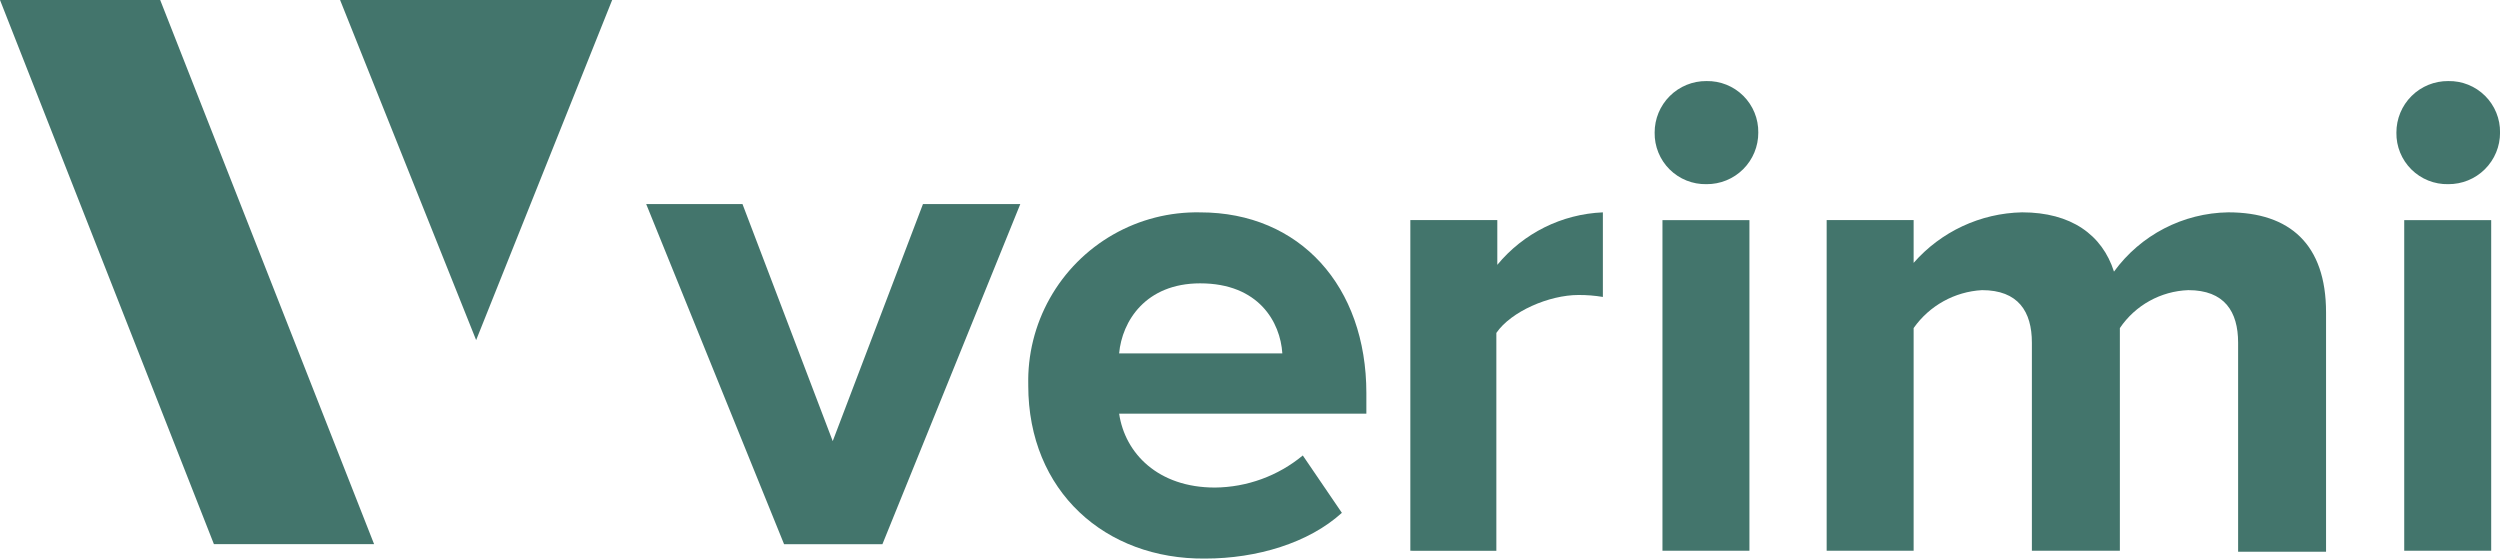
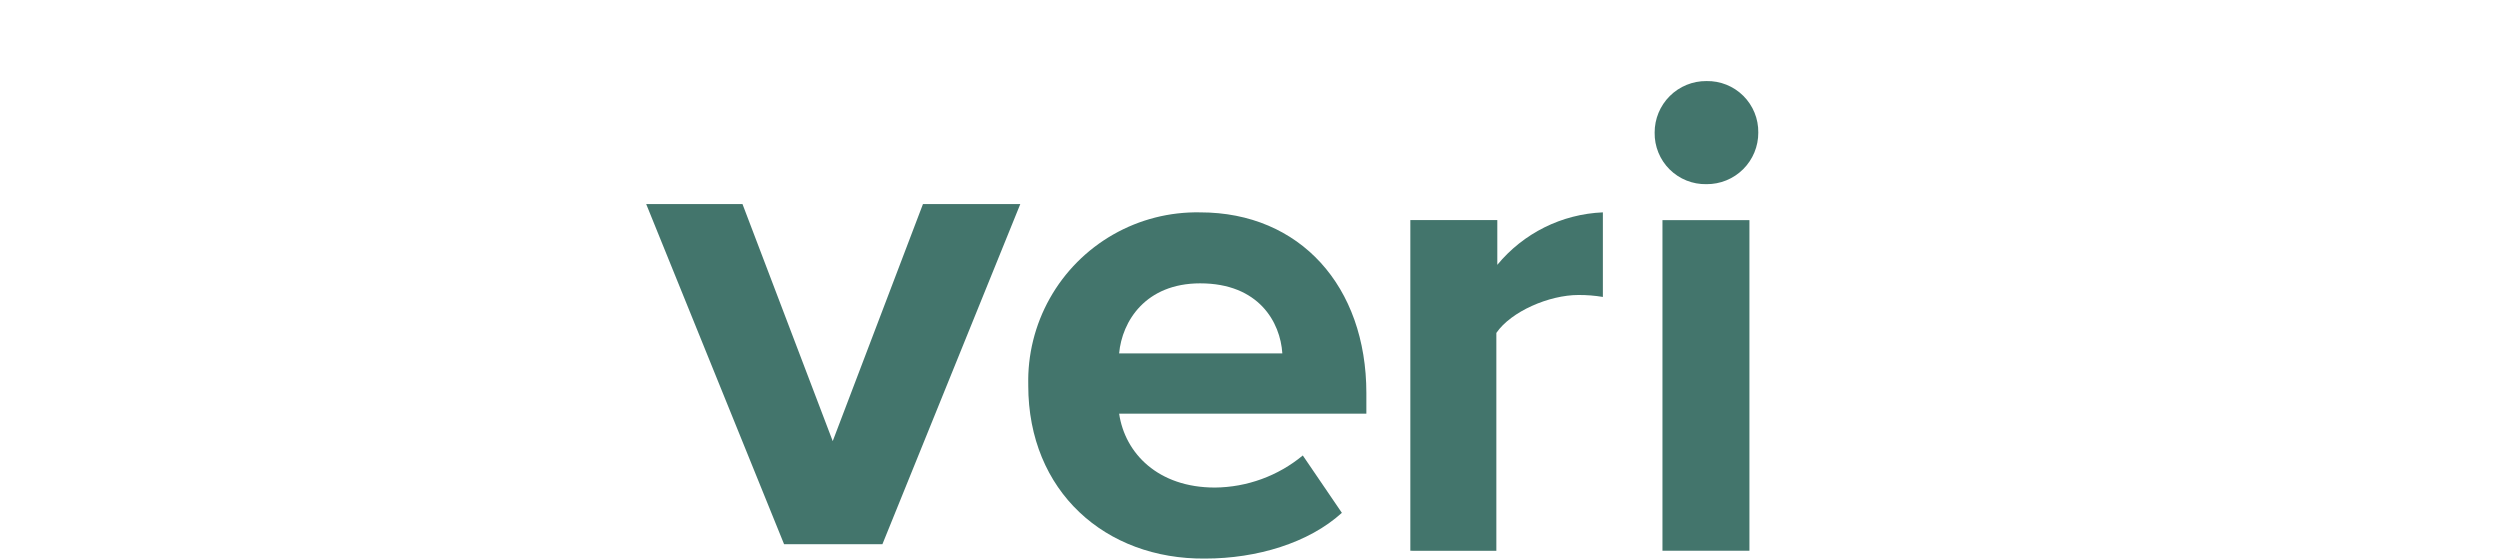
<svg xmlns="http://www.w3.org/2000/svg" width="212.259" height="47.423" viewBox="0 0 212.259 47.423">
  <defs>
    <clipPath id="verimi-logo-cp">
      <path d="M45.957,30,57.508,58.876,69.057,30Z" transform="translate(-45.957 -30)" fill="none" clip-rule="evenodd" />
    </clipPath>
    <clipPath id="verimi-logo-cp-2">
      <rect width="2431.349" height="1718.115" fill="none" />
    </clipPath>
    <clipPath id="verimi-logo-cp-3">
      <path d="M35.957,30,54.119,76.2h13.6L49.557,30Z" transform="translate(-35.957 -30)" fill="none" clip-rule="evenodd" />
    </clipPath>
    <clipPath id="verimi-logo-cp-5">
      <path d="M78.456,36,70.794,56.127,63.133,36H54.957L66.663,64.876h8.351L86.72,36Z" transform="translate(-54.957 -36)" fill="none" clip-rule="evenodd" />
    </clipPath>
    <clipPath id="verimi-logo-cp-7">
      <rect width="28.708" height="29.394" fill="none" />
    </clipPath>
    <clipPath id="verimi-logo-cp-9">
      <rect width="31.763" height="31.763" fill="none" />
    </clipPath>
    <clipPath id="verimi-logo-cp-10">
      <path d="M80.793,42.27c-4.646,0-6.639,3.22-6.887,5.946H87.763c-.168-2.642-1.992-5.946-6.971-5.946m-14.6,8.669a14.315,14.315,0,0,1,14.6-14.695c8.464,0,14.106,6.275,14.106,15.356v1.733H73.906c.5,3.387,3.321,6.275,8.131,6.275A11.871,11.871,0,0,0,89.5,56.884l3.318,4.871C90,64.314,85.606,65.637,81.208,65.637c-8.464.081-15.018-5.7-15.018-14.7" transform="translate(-66.19 -36.244)" fill="none" clip-rule="evenodd" />
    </clipPath>
    <clipPath id="verimi-logo-cp-12">
      <path d="M77.425,64.976V36.9h7.384v3.8a12.277,12.277,0,0,1,8.963-4.456v7.181a12.172,12.172,0,0,0-2.073-.165c-2.492,0-5.726,1.4-6.971,3.22v18.5Z" transform="translate(-77.425 -36.244)" fill="none" clip-rule="evenodd" />
    </clipPath>
    <clipPath id="verimi-logo-cp-14">
      <path d="M85.272,72.263h7.384V44.19H85.272Zm-.664-35.5a4.364,4.364,0,0,1,4.4-4.378,4.313,4.313,0,0,1,4.4,4.378,4.36,4.36,0,0,1-4.4,4.375A4.31,4.31,0,0,1,84.608,36.761Z" transform="translate(-84.608 -32.383)" fill="none" clip-rule="evenodd" />
    </clipPath>
    <clipPath id="verimi-logo-cp-16">
-       <path d="M124.6,64.976V47.306c0-2.642-1.161-4.458-4.23-4.458a7.337,7.337,0,0,0-5.81,3.22V64.976H107.09V47.306c0-2.642-1.161-4.458-4.233-4.458a7.615,7.615,0,0,0-5.807,3.22V64.976H89.666V36.9H97.05v3.633a12.589,12.589,0,0,1,9.211-4.291c4.149,0,6.8,1.9,7.8,5.033a12.227,12.227,0,0,1,9.705-5.033c5.227,0,8.3,2.723,8.3,8.5V65.059H124.6Z" transform="translate(-89.666 -36.244)" fill="none" clip-rule="evenodd" />
-     </clipPath>
+       </clipPath>
    <clipPath id="verimi-logo-cp-18">
      <path d="M107.082,72.263h7.384V44.19h-7.384Zm-.664-35.5a4.363,4.363,0,0,1,4.4-4.378,4.313,4.313,0,0,1,4.4,4.378,4.362,4.362,0,0,1-4.4,4.375A4.308,4.308,0,0,1,106.418,36.761Z" transform="translate(-106.418 -32.383)" fill="none" clip-rule="evenodd" />
    </clipPath>
  </defs>
  <g transform="translate(-35.957 -30)">
    <g transform="translate(64.832 30)">
      <g clip-path="url(#verimi-logo-cp)">
        <g transform="translate(-132.703 -86.628)">
          <g clip-path="url(#verimi-logo-cp-2)">
-             <rect width="52" height="57" transform="translate(118.382 72.628)" fill="#43756c" />
-           </g>
+             </g>
        </g>
      </g>
    </g>
    <g transform="translate(35.957 30)">
      <g clip-path="url(#verimi-logo-cp-3)">
        <g transform="translate(-103.828 -86.628)">
          <g clip-path="url(#verimi-logo-cp-2)">
-             <rect width="60" height="74" transform="translate(90.382 72.628)" fill="#43756c" />
-           </g>
+             </g>
        </g>
      </g>
    </g>
    <g transform="translate(90.821 47.326)">
      <g clip-path="url(#verimi-logo-cp-5)">
        <g transform="translate(-158.692 -103.953)">
          <g clip-path="url(#verimi-logo-cp-2)">
            <rect width="60" height="57" transform="translate(144.382 89.628)" fill="#43756c" />
          </g>
        </g>
      </g>
    </g>
    <g transform="translate(123.258 48.029)">
      <g clip-path="url(#verimi-logo-cp-7)">
        <g transform="translate(-191.129 -104.656)">
          <g clip-path="url(#verimi-logo-cp-2)">
            <g transform="translate(190.581 103.953)" style="isolation: isolate">
              <g>
                <g clip-path="url(#verimi-logo-cp-9)">
                  <g transform="translate(0.549 0.705)">
                    <g clip-path="url(#verimi-logo-cp-10)">
                      <g transform="translate(-0.549 -0.705)">
                        <g clip-path="url(#verimi-logo-cp-9)">
                          <rect width="57.584" height="58.271" transform="translate(-13.889 -13.735)" fill="#43756c" />
                        </g>
                      </g>
                    </g>
                  </g>
                </g>
              </g>
            </g>
          </g>
        </g>
      </g>
    </g>
    <g transform="translate(155.7 48.03)">
      <g clip-path="url(#verimi-logo-cp-12)">
        <g transform="translate(-223.571 -104.658)">
          <g clip-path="url(#verimi-logo-cp-2)">
            <rect width="45.222" height="57.608" transform="translate(209.134 90.219)" fill="#43756c" />
          </g>
        </g>
      </g>
    </g>
    <g transform="translate(176.442 36.881)">
      <g clip-path="url(#verimi-logo-cp-14)">
        <g transform="translate(-244.313 -93.509)">
          <g clip-path="url(#verimi-logo-cp-2)">
            <rect width="37.671" height="68.755" transform="translate(229.876 79.072)" fill="#43756c" />
          </g>
        </g>
      </g>
    </g>
    <g transform="translate(191.047 48.03)">
      <g clip-path="url(#verimi-logo-cp-16)">
        <g transform="translate(-258.918 -104.658)">
          <g clip-path="url(#verimi-logo-cp-2)">
            <rect width="71.276" height="57.692" transform="translate(244.48 90.219)" fill="#43756c" />
          </g>
        </g>
      </g>
    </g>
    <g transform="translate(239.42 36.881)">
      <g clip-path="url(#verimi-logo-cp-18)">
        <g transform="translate(-307.291 -93.509)">
          <g clip-path="url(#verimi-logo-cp-2)">
-             <rect width="37.671" height="68.755" transform="translate(292.853 79.072)" fill="#43756c" />
-           </g>
+             </g>
        </g>
      </g>
    </g>
  </g>
</svg>